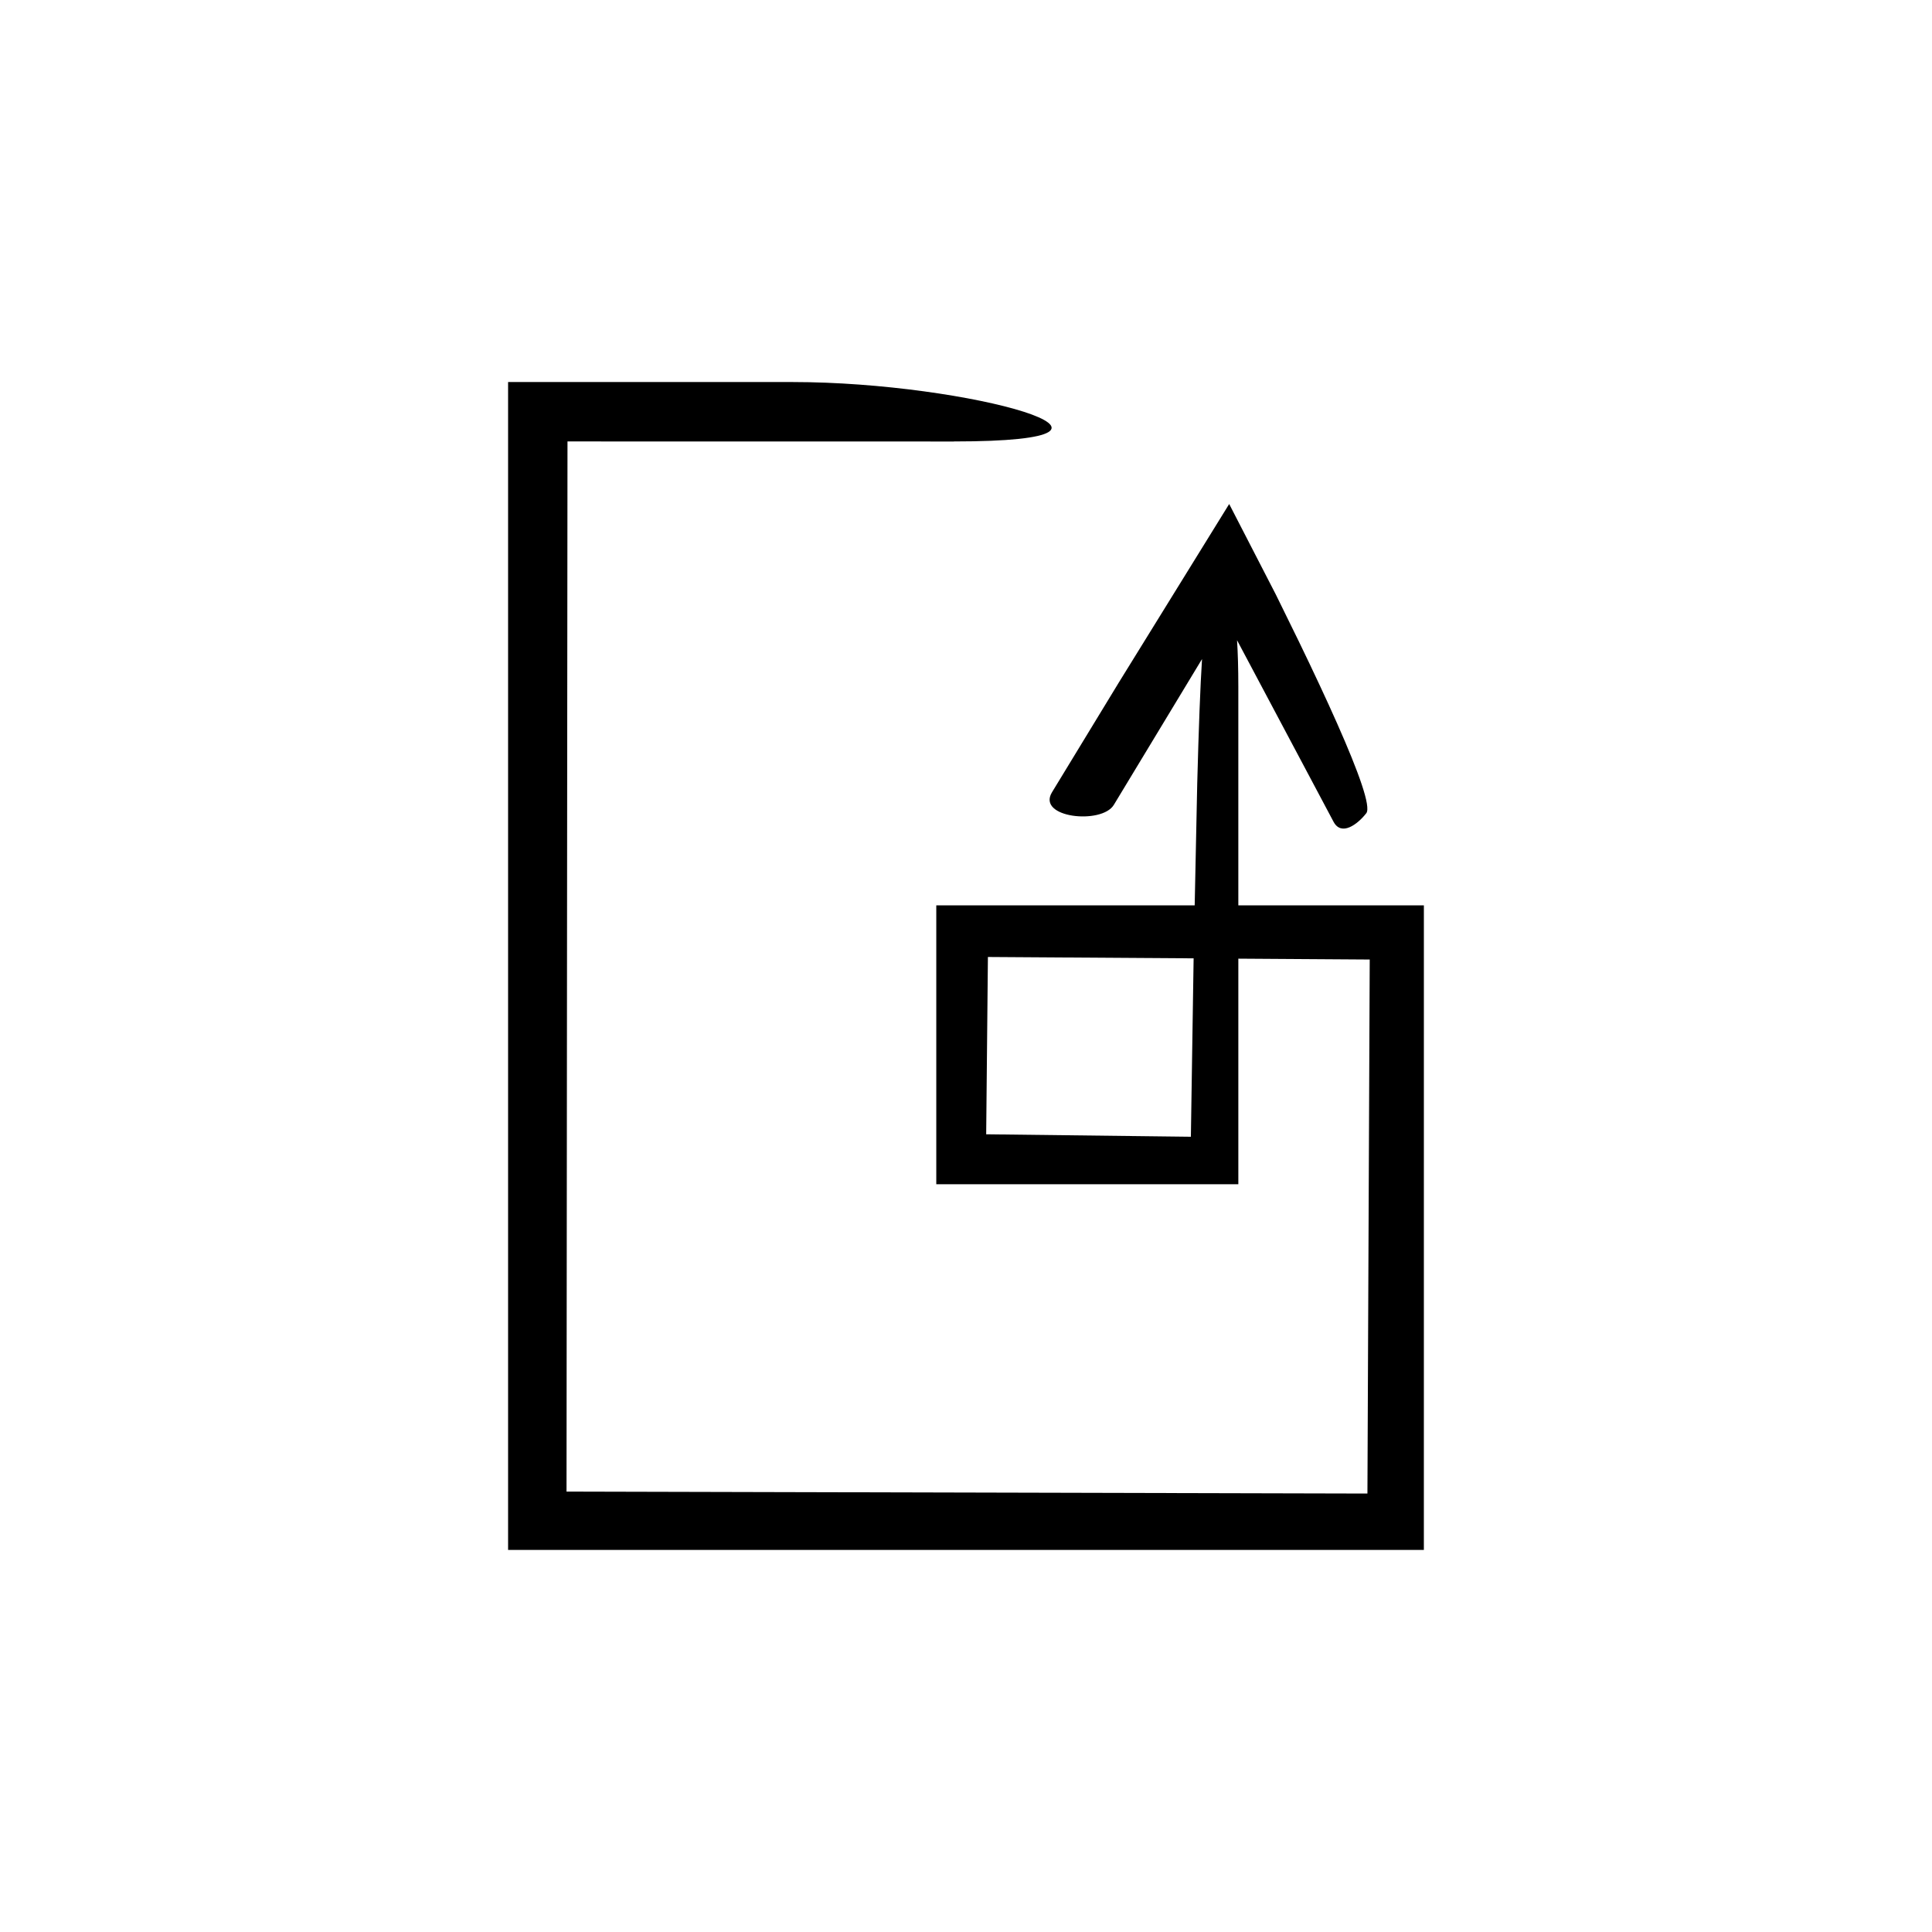
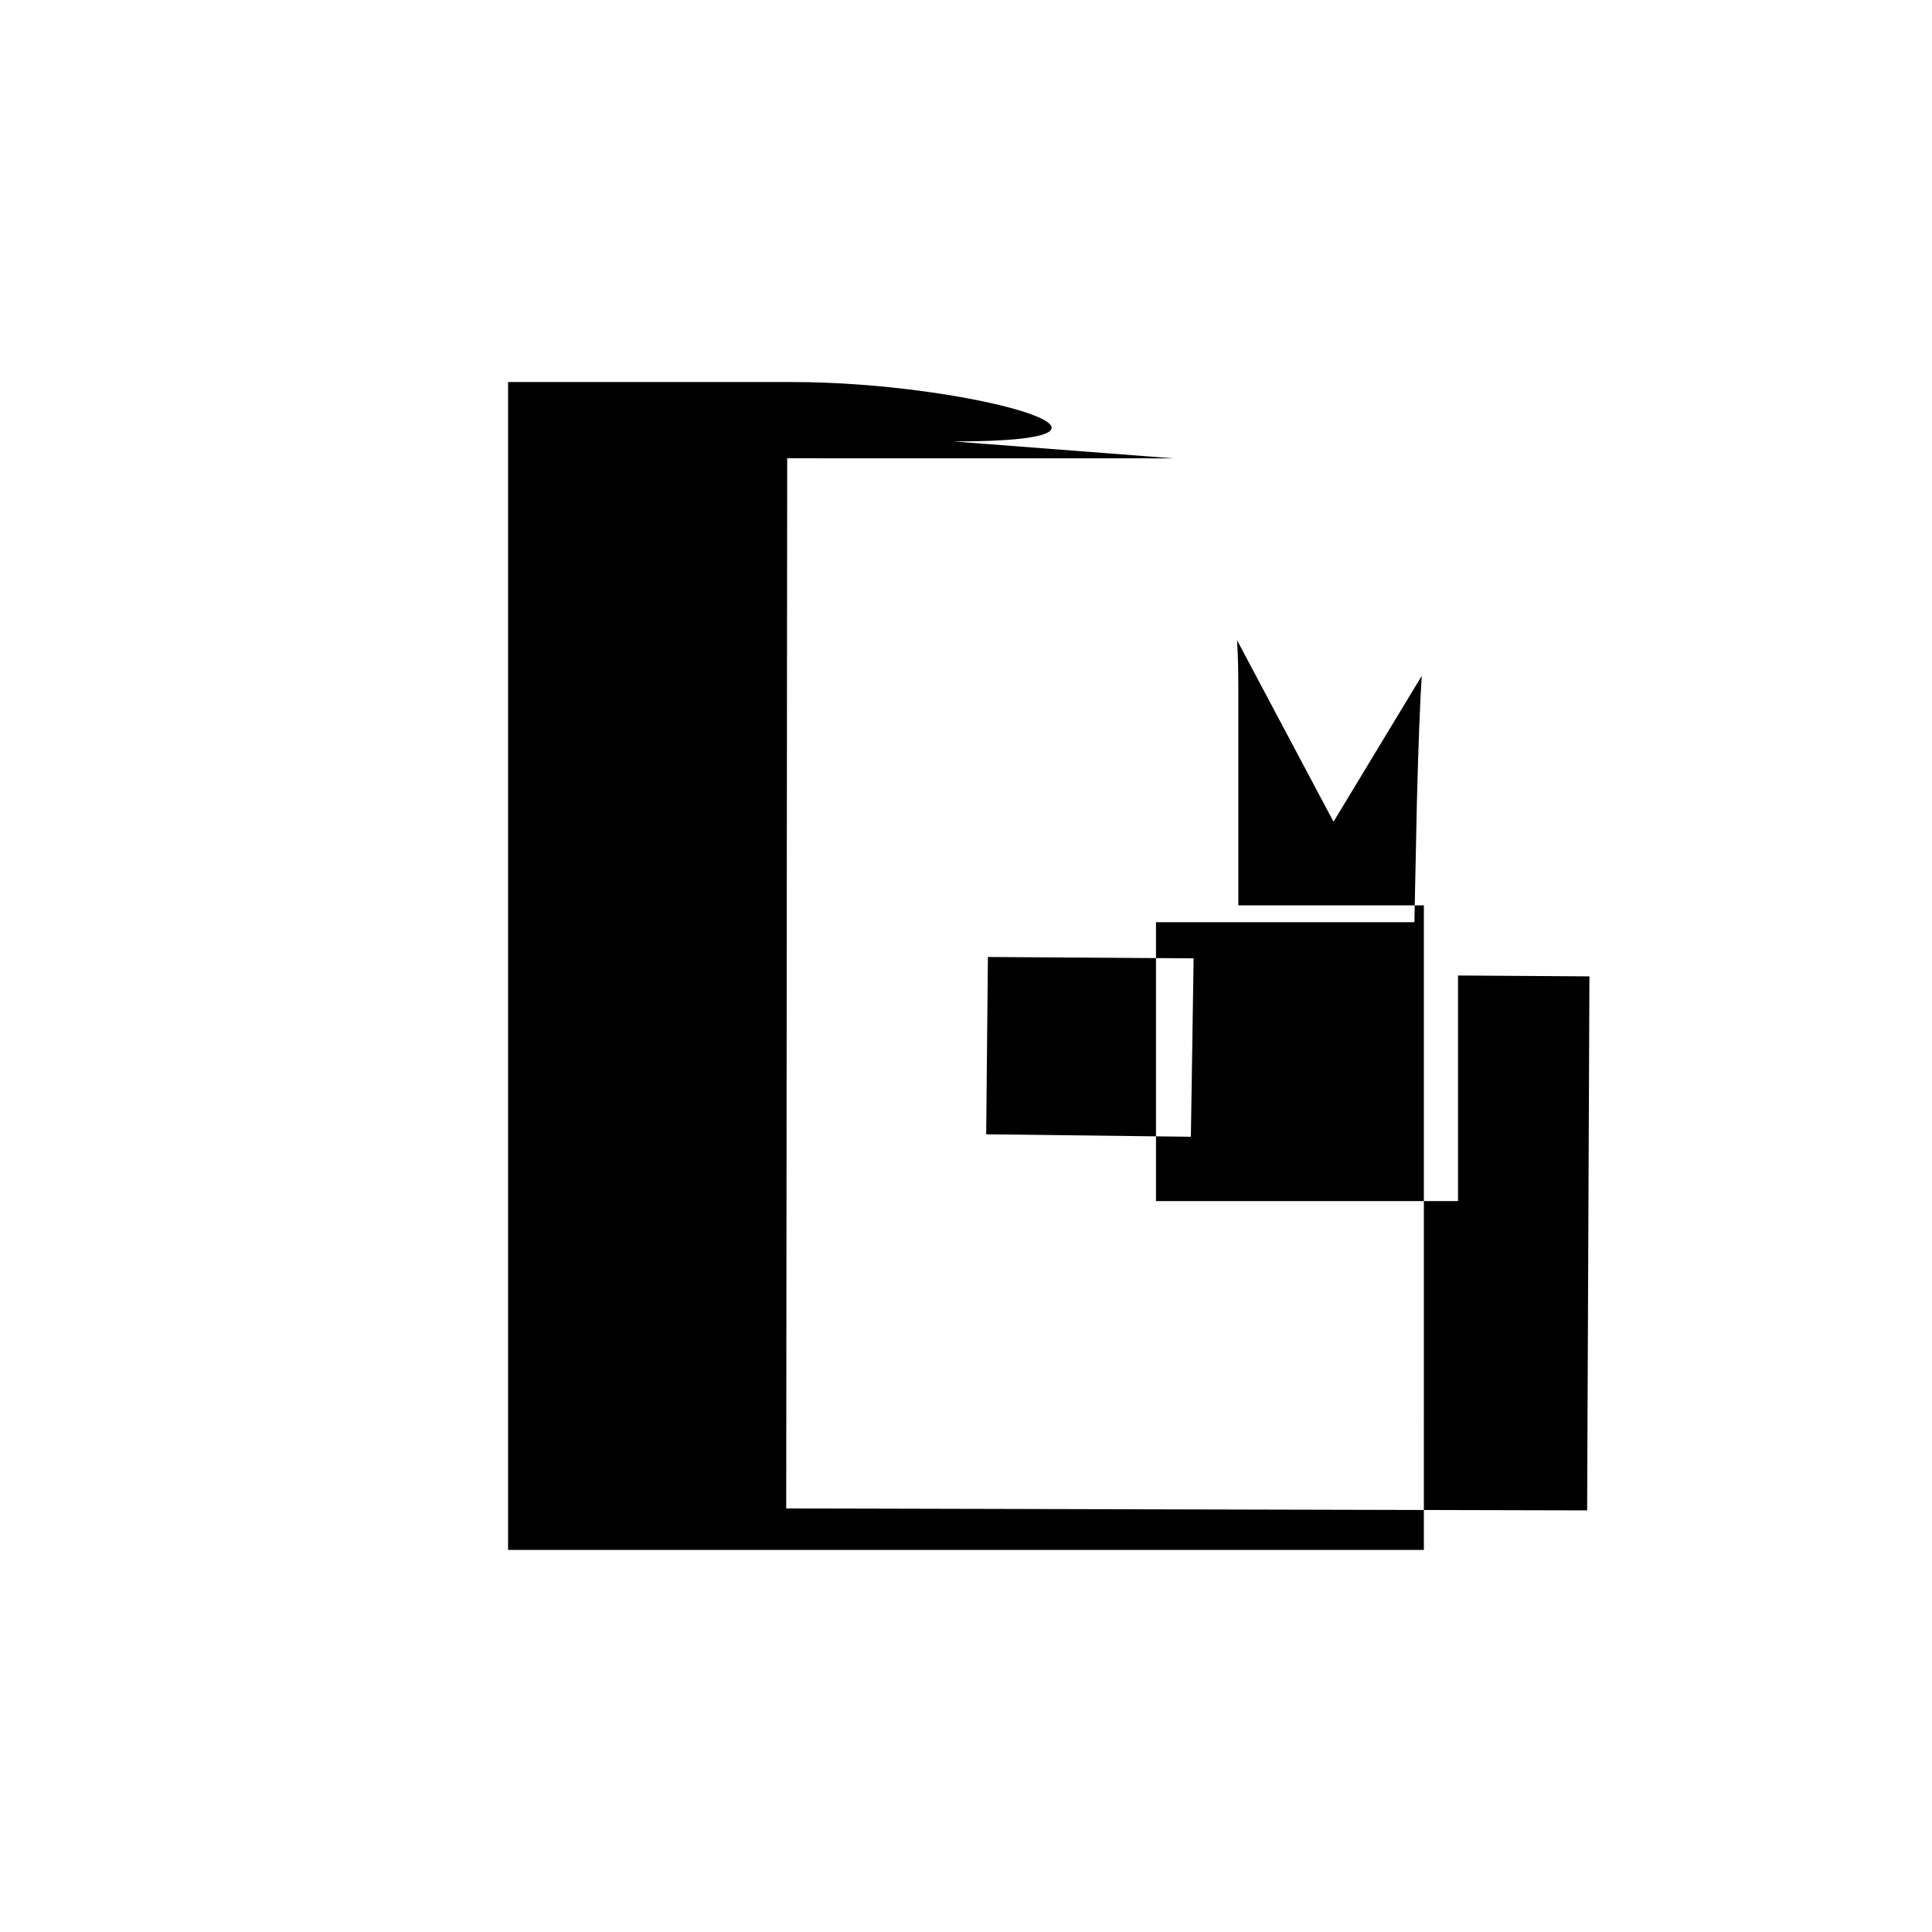
<svg xmlns="http://www.w3.org/2000/svg" fill="#000000" width="800px" height="800px" version="1.1" viewBox="144 144 512 512">
-   <path d="m396.7 260.99c59.758 0 4.035-15.746-42.629-15.746l-75.422-0.004v309.51h242.69l0.004-170.82h-49.172v-57.891c0-5.004-0.129-9.027-0.34-12.375l25.566 48.102c2.086 3.926 6.371 0.707 8.684-2.258 1.293-1.66-1.945-10.734-7.688-23.695-2.867-6.481-6.363-13.93-10.227-21.91-1.953-3.981-3.977-8.102-6.039-12.312-4.062-7.883-8.207-15.922-12.379-24.023-9.941 16.074-20.086 32.484-29.234 47.281-6.977 11.457-13.191 21.668-17.734 29.129-4.09 6.762 13.199 8.605 16.395 3.324l23.375-38.648c-0.457 7.082-0.883 18.258-1.273 33.055-0.195 9.348-0.422 20.156-0.672 32.223h-68.48v73.898h80.047v-59.777c11.449 0.074 23.02 0.152 34.82 0.23-0.195 45.285-0.398 92.938-0.609 141.52-70.215-0.172-142.32-0.344-212.25-0.516 0.094-101.29 0.184-198.03 0.258-278.3 38.516 0.004 73 0.008 102.32 0.016zm62.895 184.26c-16.715-0.203-34.879-0.422-54.246-0.652 0.145-14.934 0.297-30.645 0.457-46.988 17.527 0.113 35.773 0.234 54.516 0.359-0.219 14.238-0.461 30.023-0.727 47.281z" />
+   <path d="m396.7 260.99c59.758 0 4.035-15.746-42.629-15.746l-75.422-0.004v309.51h242.69l0.004-170.82h-49.172v-57.891c0-5.004-0.129-9.027-0.34-12.375l25.566 48.102l23.375-38.648c-0.457 7.082-0.883 18.258-1.273 33.055-0.195 9.348-0.422 20.156-0.672 32.223h-68.48v73.898h80.047v-59.777c11.449 0.074 23.02 0.152 34.82 0.23-0.195 45.285-0.398 92.938-0.609 141.52-70.215-0.172-142.32-0.344-212.25-0.516 0.094-101.29 0.184-198.03 0.258-278.3 38.516 0.004 73 0.008 102.32 0.016zm62.895 184.26c-16.715-0.203-34.879-0.422-54.246-0.652 0.145-14.934 0.297-30.645 0.457-46.988 17.527 0.113 35.773 0.234 54.516 0.359-0.219 14.238-0.461 30.023-0.727 47.281z" />
</svg>